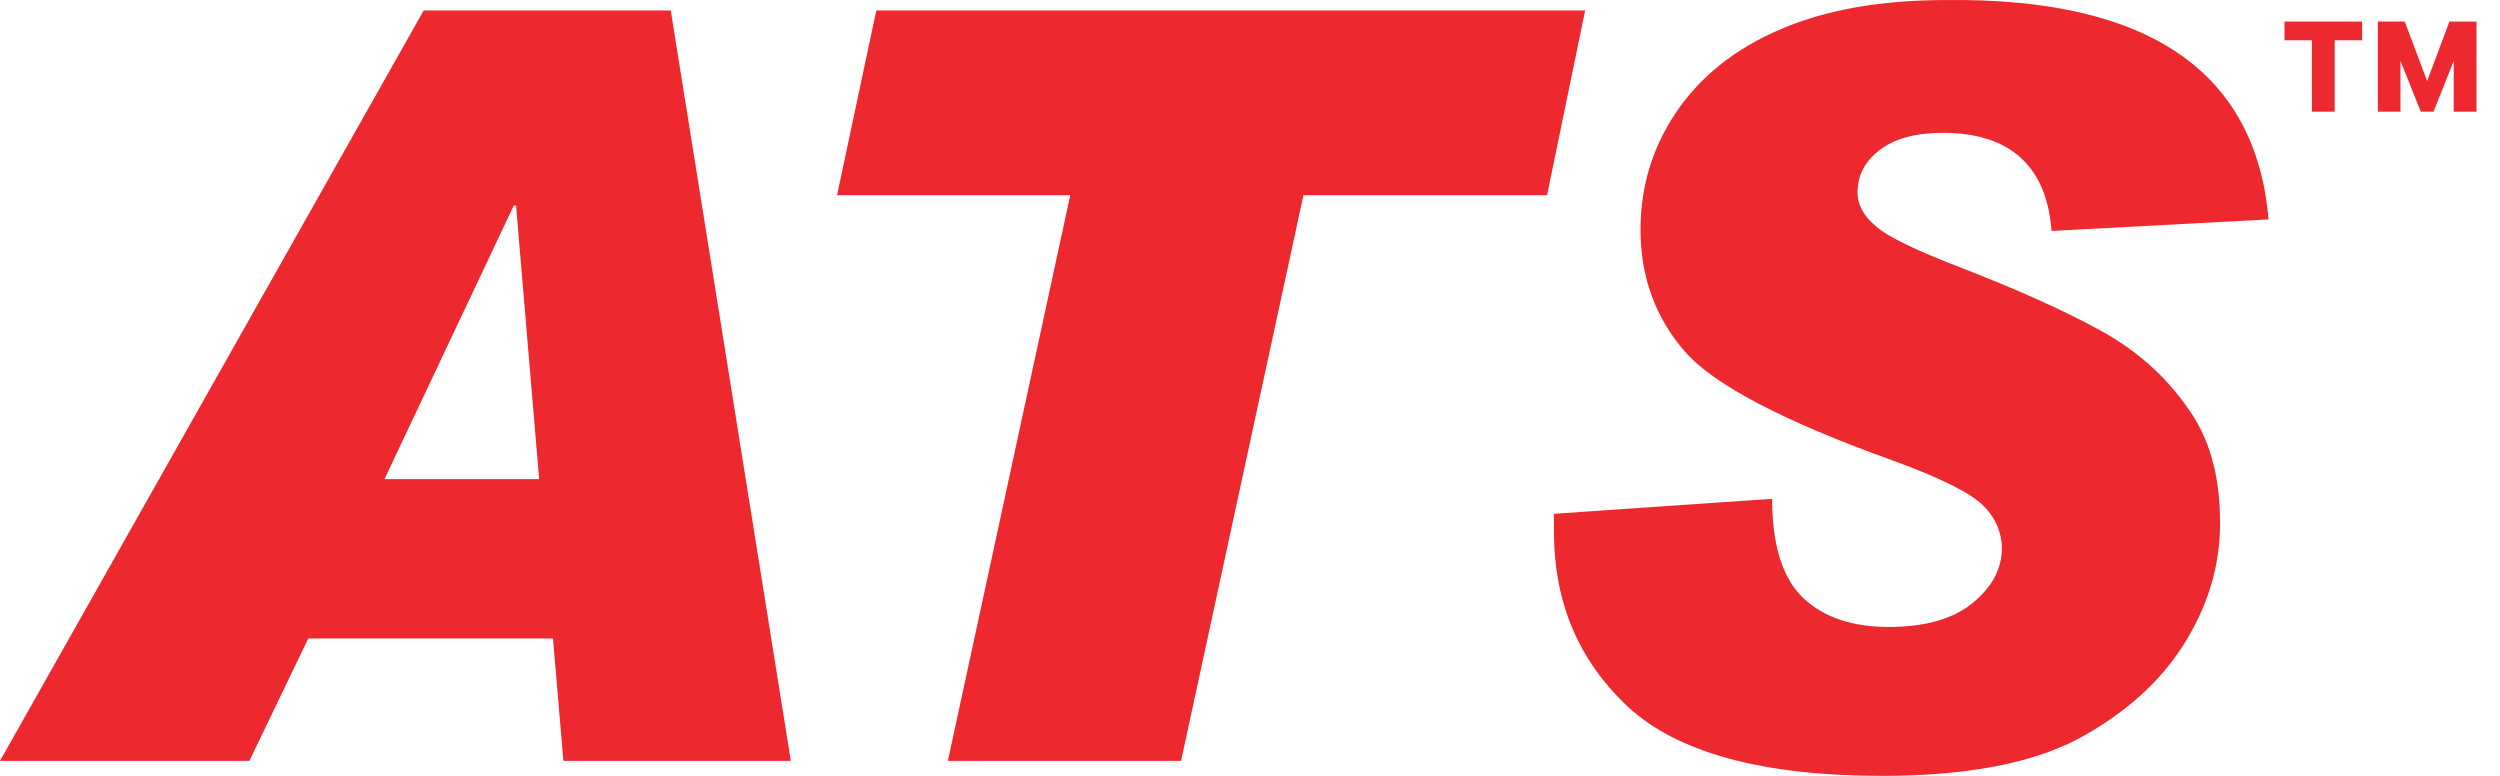
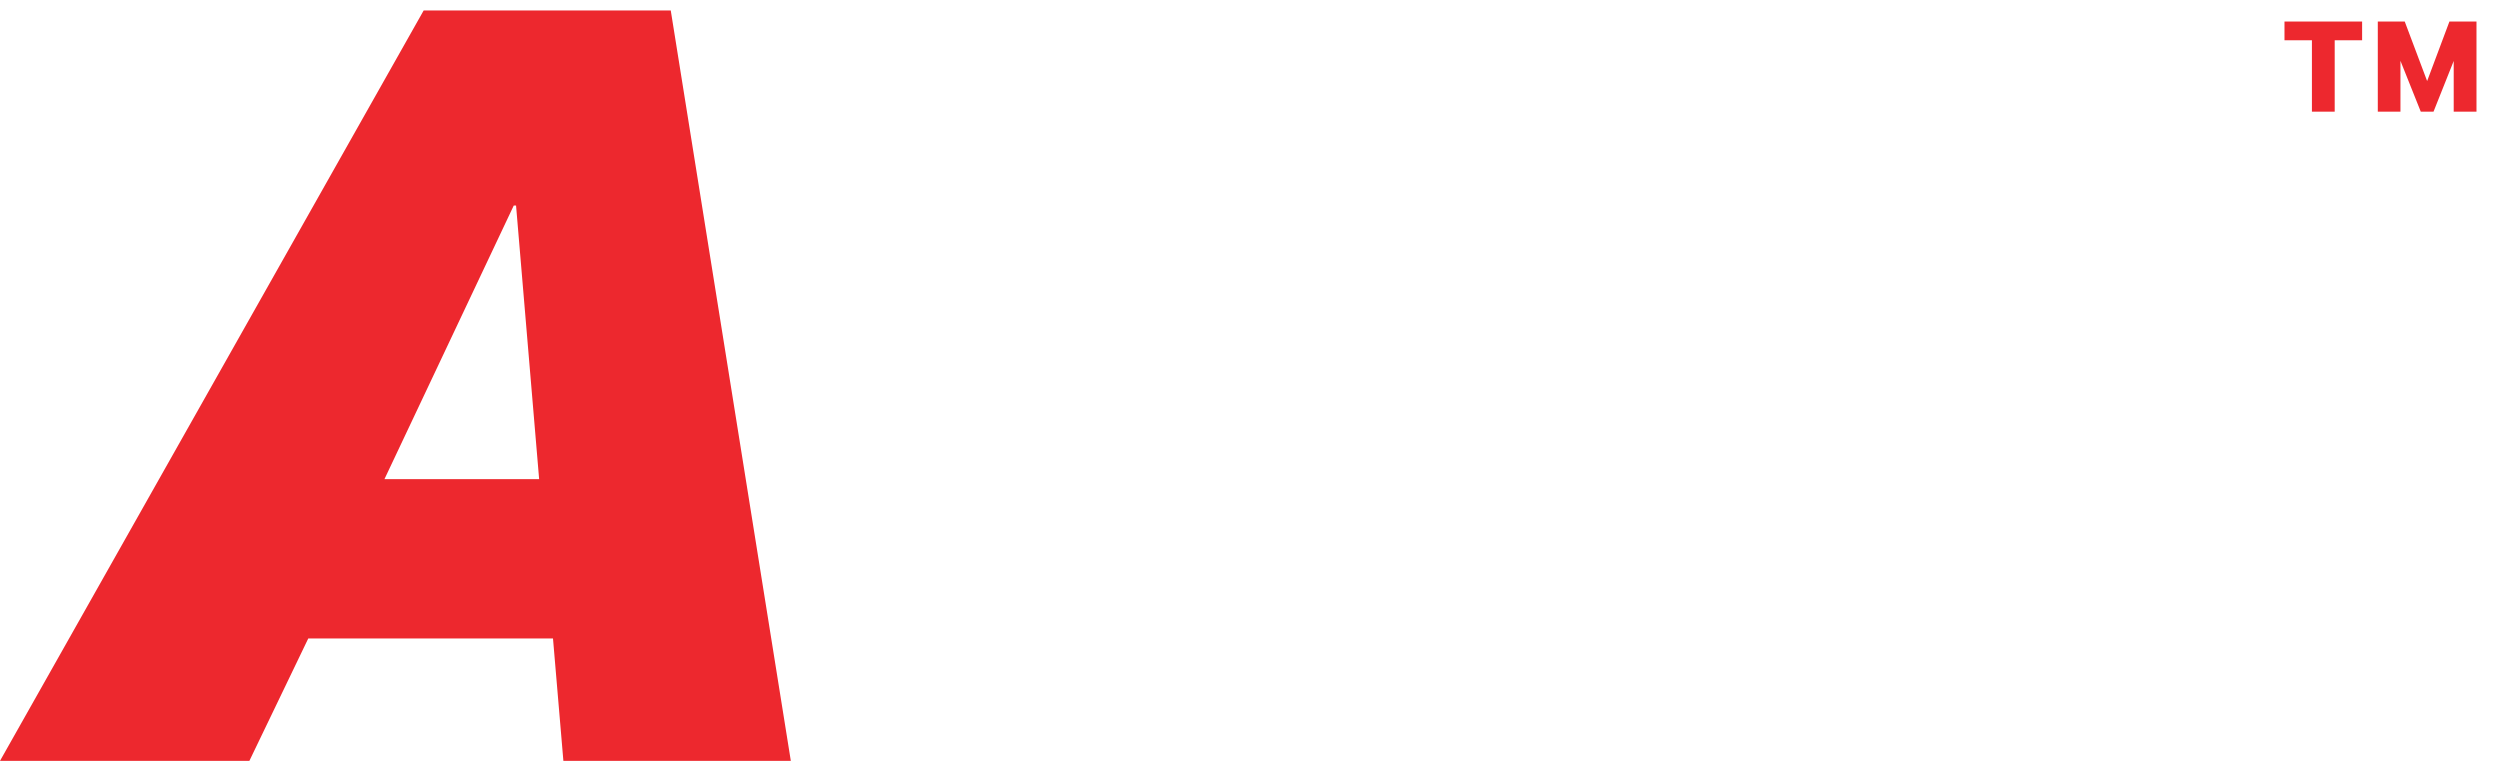
<svg xmlns="http://www.w3.org/2000/svg" width="116" height="36" viewBox="0 0 116 36" fill="none">
  <g clip-path="url(#clip0_2179_48714)">
    <path d="M36.694 35.304H26.141L25.659 29.626H14.303L11.571 35.304H0L19.659 0.485H31.123L36.694 35.304ZM25.016 22.233L23.945 9.538H23.838L17.838 22.233H25.016Z" fill="#ED282E" />
-     <path d="M73.551 0.485L71.783 9.056H60.48L54.802 35.304H43.981L49.66 9.056H38.839L40.66 0.485H73.551Z" fill="#ED282E" />
-     <path d="M105.261 10.18L95.19 10.716C94.976 7.716 93.262 6.163 90.155 6.163C88.869 6.163 87.905 6.431 87.209 6.966C86.512 7.502 86.191 8.145 86.191 8.948C86.191 9.484 86.459 10.02 87.048 10.502C87.584 10.984 88.923 11.627 91.012 12.43C93.637 13.448 95.779 14.412 97.44 15.323C99.101 16.233 100.44 17.412 101.458 18.858C102.529 20.305 103.011 22.072 103.011 24.269C103.011 26.304 102.422 28.179 101.297 29.947C100.172 31.715 98.511 33.161 96.422 34.286C94.28 35.411 91.28 36 87.316 36C81.798 36 77.888 34.929 75.584 32.84C73.281 30.697 72.103 28.018 72.103 24.644V23.84L82.227 23.144C82.227 25.286 82.709 26.84 83.673 27.751C84.637 28.661 85.977 29.09 87.637 29.09C89.351 29.09 90.637 28.715 91.548 27.965C92.458 27.215 92.887 26.358 92.887 25.447C92.887 24.751 92.619 24.054 92.03 23.465C91.441 22.876 90.048 22.18 87.852 21.376C82.763 19.555 79.495 17.84 78.156 16.287C76.817 14.734 76.12 12.859 76.12 10.662C76.12 8.68 76.656 6.859 77.781 5.199C78.906 3.538 80.513 2.252 82.655 1.342C84.798 0.431 87.316 0.002 90.316 0.002C99.69 -0.105 104.672 3.324 105.261 10.18Z" fill="#ED282E" />
  </g>
  <path d="M112.324 5.182L110.653 1H111.58L112.619 3.761L113.653 1H114.58L112.915 5.182H112.324ZM110.33 5.182V1H111.381V5.182H110.33ZM113.852 5.182V1H114.909V5.182H113.852ZM107.273 5.182V1.364H108.33V5.182H107.273ZM106 1.869V1H109.602V1.869H106Z" fill="#ED282E" />
  <defs>
    <clipPath id="clip0_2179_48714">
      <rect width="105.261" height="36" fill="white" />
    </clipPath>
  </defs>
</svg>